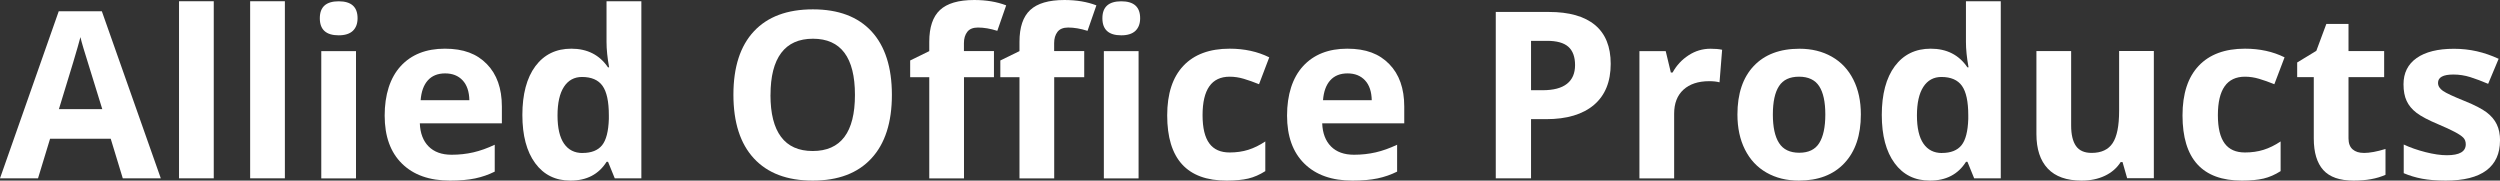
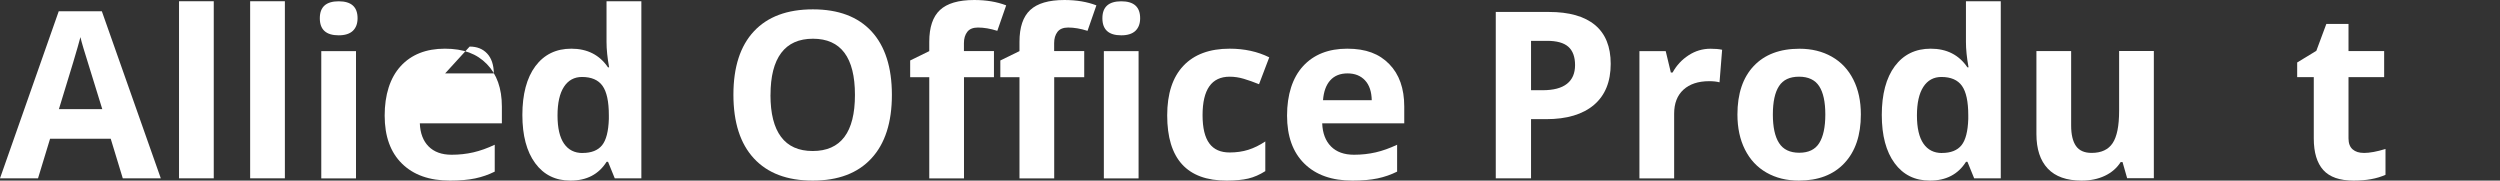
<svg xmlns="http://www.w3.org/2000/svg" id="Layer_1" viewBox="0 0 462.22 33.39">
  <rect x="0" y="0" width="462.22" height="33.39" fill="#333333" stroke="none" />
  <defs>
    <style>.cls-1{fill:#fff;}</style>
  </defs>
  <path class="cls-1" d="m22.7,32.97l-2.23-7.32h-11.21l-2.23,7.32H0L10.86,2.08h7.97l10.9,30.89h-7.03Zm-3.79-12.79c-2.06-6.64-3.22-10.39-3.48-11.26-.26-.87-.45-1.56-.56-2.06-.46,1.8-1.79,6.24-3.98,13.32h8.02Z" />
  <path class="cls-1" d="m39.52,32.97h-6.42V.23h6.42v32.74Z" />
  <path class="cls-1" d="m52.67,32.97h-6.42V.23h6.42v32.74Z" />
  <path class="cls-1" d="m59.13,3.37c0-2.09,1.16-3.13,3.49-3.13s3.49,1.04,3.49,3.13c0,1-.29,1.77-.87,2.33-.58.55-1.46.83-2.62.83-2.33,0-3.49-1.05-3.49-3.16Zm6.69,29.61h-6.42V9.45h6.42v23.52Z" />
-   <path class="cls-1" d="m83.2,33.39c-3.79,0-6.75-1.04-8.88-3.14-2.13-2.09-3.2-5.05-3.2-8.88s.99-6.99,2.96-9.14,4.7-3.23,8.17-3.23,5.91.95,7.76,2.84c1.85,1.89,2.78,4.51,2.78,7.85v3.11h-15.17c.07,1.82.61,3.25,1.62,4.27,1.01,1.02,2.43,1.54,4.25,1.54,1.42,0,2.76-.15,4.02-.44,1.26-.29,2.58-.76,3.96-1.41v4.97c-1.12.56-2.32.98-3.6,1.25-1.28.27-2.83.41-4.67.41Zm-.9-19.82c-1.36,0-2.43.43-3.2,1.29-.77.86-1.21,2.09-1.33,3.67h9.01c-.03-1.58-.44-2.81-1.24-3.67-.8-.86-1.88-1.29-3.24-1.29Z" />
+   <path class="cls-1" d="m83.2,33.39c-3.79,0-6.75-1.04-8.88-3.14-2.13-2.09-3.2-5.05-3.2-8.88s.99-6.99,2.96-9.14,4.7-3.23,8.17-3.23,5.91.95,7.76,2.84c1.85,1.89,2.78,4.51,2.78,7.85v3.11h-15.17c.07,1.82.61,3.25,1.62,4.27,1.01,1.02,2.43,1.54,4.25,1.54,1.42,0,2.76-.15,4.02-.44,1.26-.29,2.58-.76,3.96-1.41v4.97c-1.12.56-2.32.98-3.6,1.25-1.28.27-2.83.41-4.67.41Zm-.9-19.82h9.01c-.03-1.58-.44-2.81-1.24-3.67-.8-.86-1.88-1.29-3.24-1.29Z" />
  <path class="cls-1" d="m105.46,33.39c-2.76,0-4.93-1.07-6.51-3.22-1.58-2.15-2.37-5.12-2.37-8.92s.8-6.86,2.41-9.02c1.61-2.15,3.82-3.23,6.64-3.23,2.96,0,5.22,1.15,6.78,3.45h.21c-.32-1.75-.48-3.32-.48-4.69V.23h6.44v32.74h-4.92l-1.24-3.05h-.27c-1.46,2.31-3.68,3.47-6.67,3.47Zm2.25-5.11c1.64,0,2.84-.48,3.61-1.43.76-.95,1.18-2.57,1.25-4.86v-.69c0-2.52-.39-4.33-1.17-5.43-.78-1.09-2.04-1.64-3.8-1.64-1.43,0-2.54.61-3.33,1.82s-1.19,2.98-1.19,5.29.4,4.05,1.2,5.21c.8,1.16,1.94,1.74,3.43,1.74Z" />
  <path class="cls-1" d="m164.9,17.55c0,5.09-1.26,9.01-3.79,11.74-2.53,2.74-6.14,4.1-10.86,4.1s-8.33-1.37-10.86-4.1-3.79-6.66-3.79-11.78,1.27-9.03,3.8-11.73c2.53-2.7,6.16-4.05,10.89-4.05s8.34,1.36,10.85,4.08c2.5,2.72,3.76,6.64,3.76,11.74Zm-22.45,0c0,3.44.65,6.02,1.96,7.76,1.3,1.74,3.25,2.61,5.85,2.61,5.2,0,7.81-3.46,7.81-10.37s-2.59-10.39-7.76-10.39c-2.6,0-4.55.87-5.87,2.62-1.32,1.75-1.98,4.34-1.98,7.77Z" />
  <path class="cls-1" d="m183.78,14.27h-5.55v18.71h-6.42V14.27h-3.53v-3.09l3.53-1.73v-1.73c0-2.68.66-4.64,1.98-5.87,1.32-1.23,3.43-1.85,6.33-1.85,2.22,0,4.19.33,5.91.99l-1.64,4.71c-1.29-.41-2.48-.61-3.58-.61-.91,0-1.57.27-1.98.81s-.61,1.23-.61,2.07v1.47h5.55v4.82Zm16.69,0h-5.56v18.71h-6.42V14.27h-3.54v-3.09l3.54-1.73v-1.73c0-2.68.66-4.64,1.98-5.87,1.32-1.23,3.43-1.85,6.33-1.85,2.22,0,4.19.33,5.91.99l-1.64,4.71c-1.29-.41-2.48-.61-3.58-.61-.91,0-1.57.27-1.98.81-.41.54-.61,1.23-.61,2.07v1.47h5.56v4.82Zm3.35-10.9c0-2.09,1.16-3.13,3.49-3.13s3.49,1.04,3.49,3.13c0,1-.29,1.77-.87,2.33-.58.55-1.46.83-2.62.83-2.33,0-3.49-1.05-3.49-3.16Zm6.69,29.61h-6.42V9.45h6.42v23.52Z" />
  <path class="cls-1" d="m226.78,33.39c-7.32,0-10.98-4.02-10.98-12.06,0-4,1-7.05,2.99-9.16,1.99-2.11,4.85-3.17,8.56-3.17,2.72,0,5.16.53,7.32,1.6l-1.89,4.97c-1.01-.41-1.95-.74-2.82-1-.87-.26-1.74-.39-2.61-.39-3.34,0-5.01,2.37-5.01,7.11s1.67,6.9,5.01,6.9c1.23,0,2.38-.16,3.43-.49,1.05-.33,2.1-.84,3.16-1.55v5.49c-1.04.66-2.09,1.12-3.15,1.37s-2.4.38-4.01.38Z" />
  <path class="cls-1" d="m250.04,33.39c-3.79,0-6.75-1.04-8.88-3.14-2.13-2.09-3.2-5.05-3.2-8.88s.99-6.99,2.96-9.14,4.7-3.23,8.17-3.23,5.91.95,7.76,2.84c1.85,1.89,2.78,4.51,2.78,7.85v3.11h-15.17c.07,1.82.61,3.25,1.62,4.27,1.01,1.02,2.43,1.54,4.25,1.54,1.42,0,2.76-.15,4.02-.44,1.26-.29,2.58-.76,3.96-1.41v4.97c-1.12.56-2.32.98-3.6,1.25-1.28.27-2.83.41-4.67.41Zm-.9-19.82c-1.36,0-2.43.43-3.2,1.29-.77.86-1.21,2.09-1.33,3.67h9.01c-.03-1.58-.44-2.81-1.24-3.67-.8-.86-1.88-1.29-3.24-1.29Z" />
  <path class="cls-1" d="m297.8,11.8c0,3.31-1.03,5.84-3.1,7.6-2.07,1.75-5.01,2.63-8.83,2.63h-2.8v10.94h-6.52V2.21h9.83c3.73,0,6.57.8,8.51,2.41,1.94,1.61,2.91,4,2.91,7.19Zm-14.73,4.88h2.15c2.01,0,3.51-.4,4.5-1.19,1-.79,1.49-1.95,1.49-3.46s-.42-2.66-1.25-3.39c-.83-.73-2.14-1.09-3.92-1.09h-2.97v9.13Z" />
  <path class="cls-1" d="m316.23,9.01c.87,0,1.59.06,2.17.19l-.48,6.02c-.52-.14-1.15-.21-1.89-.21-2.05,0-3.64.53-4.79,1.58-1.14,1.05-1.71,2.52-1.71,4.42v11.97h-6.42V9.45h4.86l.95,3.96h.32c.73-1.32,1.71-2.38,2.96-3.19,1.24-.81,2.59-1.21,4.05-1.21Z" />
  <path class="cls-1" d="m344.05,21.17c0,3.83-1.01,6.82-3.03,8.98s-4.83,3.24-8.44,3.24c-2.26,0-4.25-.49-5.98-1.48-1.73-.99-3.05-2.41-3.98-4.26-.93-1.85-1.39-4.01-1.39-6.48,0-3.84,1-6.83,3.01-8.96,2.01-2.13,4.83-3.2,8.46-3.2,2.26,0,4.25.49,5.98,1.47,1.73.98,3.05,2.39,3.98,4.23.93,1.84,1.39,3.99,1.39,6.46Zm-16.27,0c0,2.33.38,4.09,1.15,5.28.76,1.19,2.01,1.79,3.73,1.79s2.94-.59,3.69-1.78c.75-1.19,1.13-2.95,1.13-5.29s-.38-4.07-1.14-5.24c-.76-1.16-2-1.75-3.72-1.75s-2.95.58-3.7,1.74c-.76,1.16-1.14,2.91-1.14,5.25Z" />
  <path class="cls-1" d="m356.8,33.39c-2.76,0-4.93-1.07-6.51-3.22-1.58-2.15-2.37-5.12-2.37-8.92s.8-6.86,2.41-9.02c1.61-2.15,3.82-3.23,6.64-3.23,2.96,0,5.22,1.15,6.78,3.45h.21c-.32-1.75-.48-3.32-.48-4.69V.23h6.44v32.74h-4.92l-1.24-3.05h-.27c-1.46,2.31-3.68,3.47-6.67,3.47Zm2.25-5.11c1.64,0,2.84-.48,3.61-1.43.76-.95,1.18-2.57,1.25-4.86v-.69c0-2.52-.39-4.33-1.17-5.43-.78-1.09-2.04-1.64-3.8-1.64-1.43,0-2.54.61-3.33,1.82s-1.19,2.98-1.19,5.29.4,4.05,1.2,5.21c.8,1.16,1.94,1.74,3.43,1.74Z" />
  <path class="cls-1" d="m393.29,32.97l-.86-3.01h-.34c-.69,1.09-1.66,1.94-2.92,2.54-1.26.6-2.7.89-4.31.89-2.76,0-4.85-.74-6.25-2.22-1.4-1.48-2.1-3.61-2.1-6.39v-15.34h6.42v13.74c0,1.7.3,2.97.9,3.82.6.85,1.56,1.27,2.88,1.27,1.8,0,3.09-.6,3.89-1.8.8-1.2,1.2-3.19,1.2-5.97v-11.07h6.42v23.52h-4.92Z" />
-   <path class="cls-1" d="m414.5,33.39c-7.32,0-10.98-4.02-10.98-12.06,0-4,1-7.05,2.99-9.16,1.99-2.11,4.85-3.17,8.56-3.17,2.72,0,5.16.53,7.32,1.6l-1.89,4.97c-1.01-.41-1.95-.74-2.82-1-.87-.26-1.74-.39-2.61-.39-3.34,0-5.01,2.37-5.01,7.11s1.67,6.9,5.01,6.9c1.23,0,2.38-.16,3.43-.49,1.05-.33,2.1-.84,3.16-1.55v5.49c-1.04.66-2.09,1.12-3.15,1.37s-2.4.38-4.01.38Z" />
  <path class="cls-1" d="m437.01,28.28c1.12,0,2.47-.25,4.04-.74v4.78c-1.6.72-3.56,1.07-5.89,1.07-2.57,0-4.44-.65-5.61-1.95s-1.76-3.24-1.76-5.84v-11.34h-3.07v-2.71l3.54-2.15,1.85-4.97h4.1v5.01h6.59v4.82h-6.59v11.34c0,.91.26,1.58.77,2.02.51.44,1.19.65,2.03.65Z" />
-   <path class="cls-1" d="m462.22,25.99c0,2.41-.84,4.25-2.51,5.51-1.68,1.26-4.19,1.89-7.52,1.89-1.71,0-3.17-.12-4.38-.35-1.21-.23-2.34-.57-3.39-1.02v-5.3c1.19.56,2.54,1.03,4.03,1.41,1.49.38,2.81.57,3.95.57,2.33,0,3.49-.67,3.49-2.02,0-.5-.15-.92-.46-1.23-.31-.32-.84-.67-1.6-1.07-.76-.4-1.77-.87-3.03-1.4-1.81-.76-3.14-1.46-3.99-2.1-.85-.65-1.47-1.39-1.85-2.22-.39-.83-.58-1.86-.58-3.08,0-2.09.81-3.71,2.43-4.85,1.62-1.14,3.92-1.71,6.89-1.71s5.59.62,8.27,1.85l-1.94,4.63c-1.18-.5-2.28-.92-3.3-1.24-1.02-.32-2.07-.48-3.13-.48-1.89,0-2.84.51-2.84,1.54,0,.58.31,1.07.92,1.49.61.42,1.95,1.04,4.01,1.87,1.84.74,3.18,1.44,4.04,2.08.86.65,1.49,1.39,1.89,2.23.41.84.61,1.84.61,3.01Z" />
</svg>